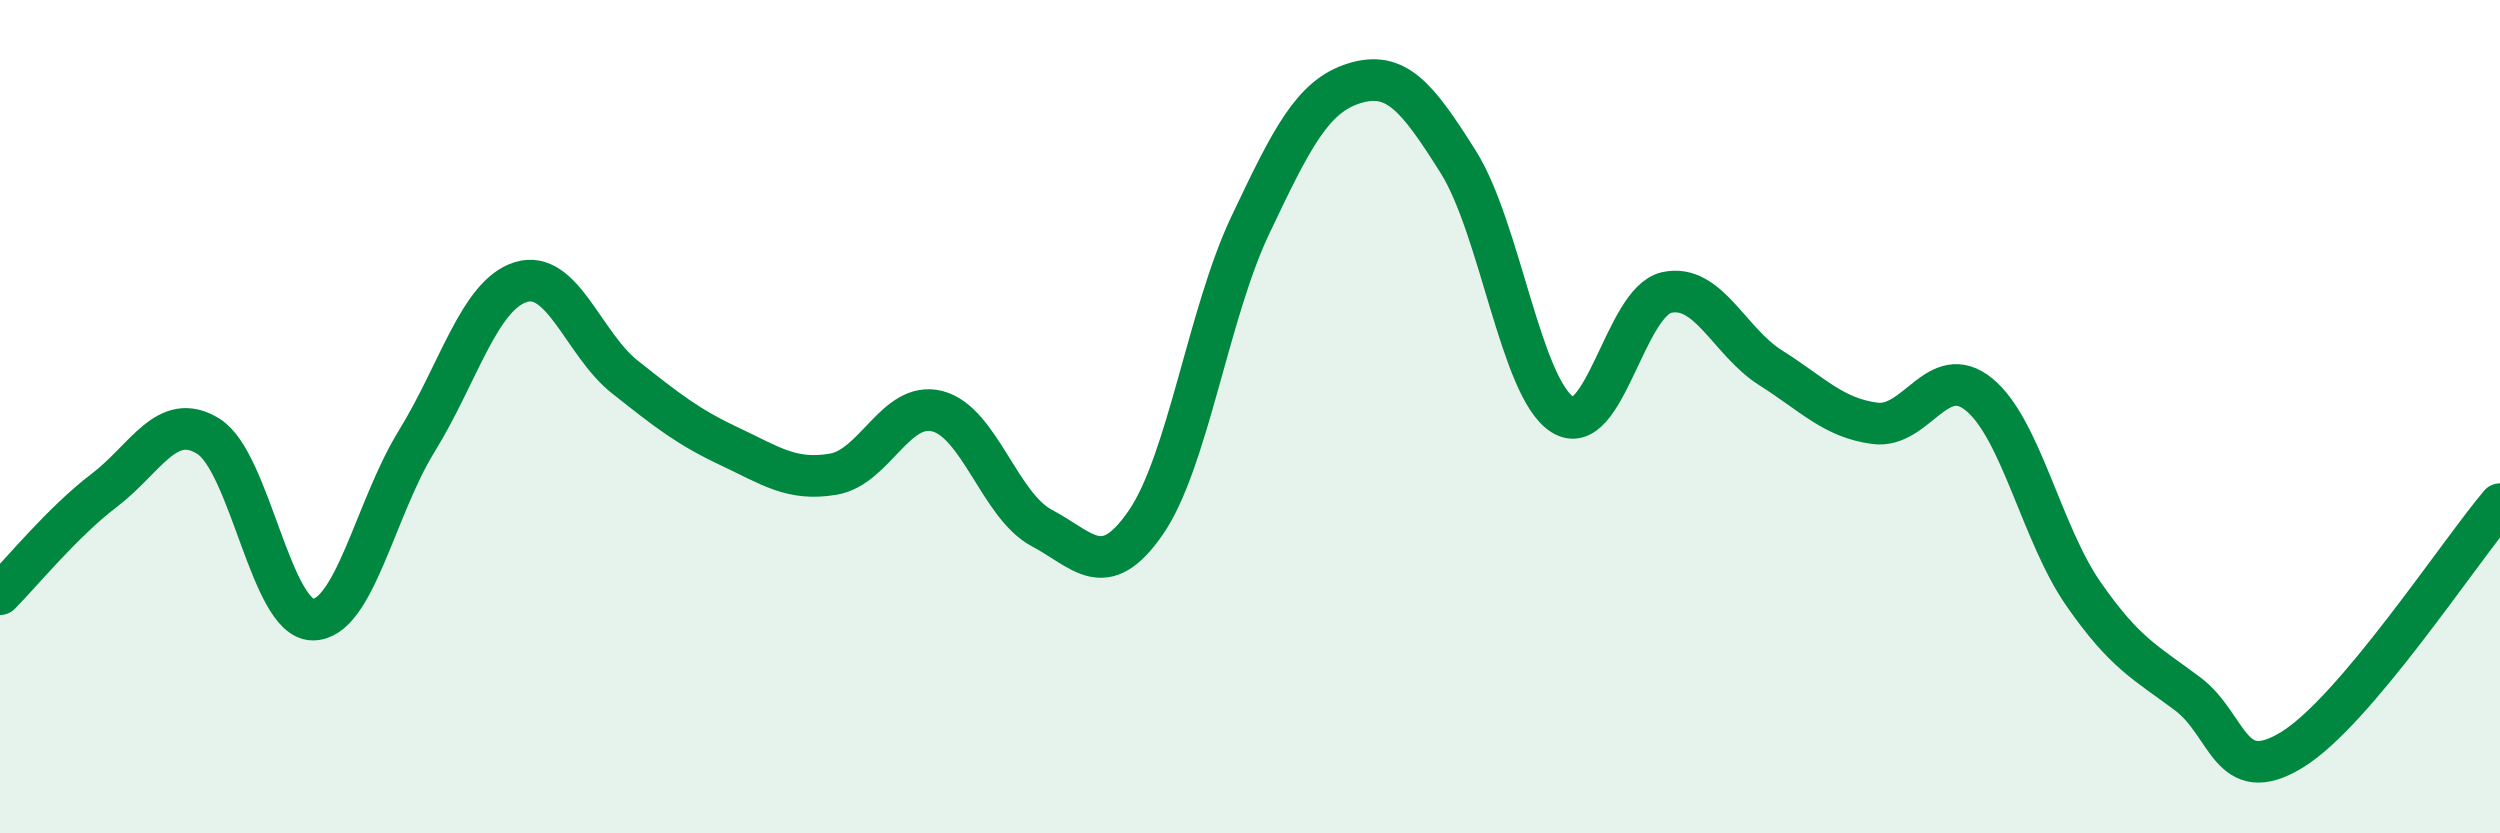
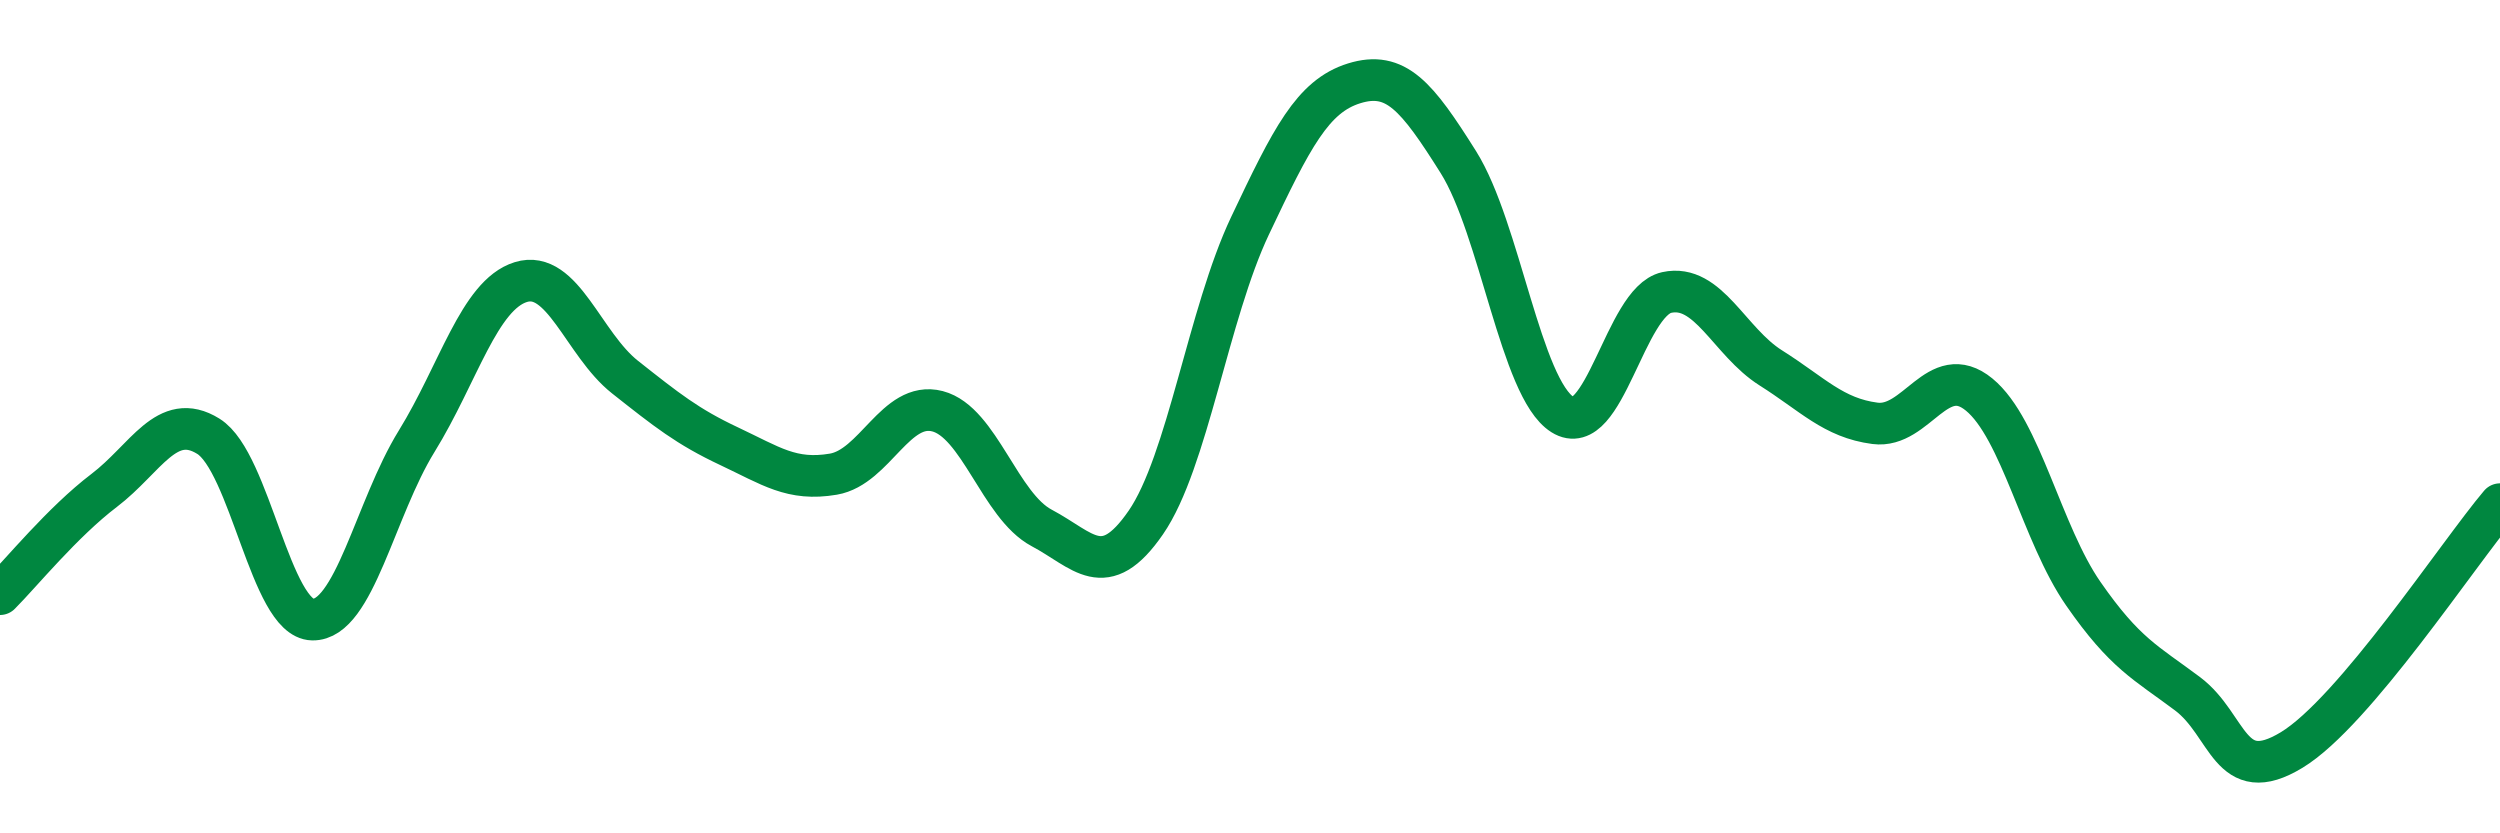
<svg xmlns="http://www.w3.org/2000/svg" width="60" height="20" viewBox="0 0 60 20">
-   <path d="M 0,14.26 C 0.5,13.76 1.5,12.53 2.5,11.77 C 3.5,11.01 4,9.85 5,10.47 C 6,11.09 6.5,14.85 7.5,14.87 C 8.5,14.89 9,12.21 10,10.59 C 11,8.97 11.5,7.08 12.5,6.77 C 13.5,6.46 14,8.26 15,9.05 C 16,9.84 16.5,10.24 17.5,10.71 C 18.5,11.18 19,11.55 20,11.38 C 21,11.21 21.5,9.61 22.5,9.87 C 23.5,10.13 24,12.14 25,12.67 C 26,13.2 26.5,13.99 27.5,12.54 C 28.5,11.09 29,7.53 30,5.42 C 31,3.31 31.5,2.31 32.5,2 C 33.5,1.69 34,2.3 35,3.89 C 36,5.48 36.5,9.32 37.5,9.95 C 38.5,10.58 39,7.24 40,7.02 C 41,6.8 41.5,8.2 42.5,8.83 C 43.5,9.46 44,10.03 45,10.16 C 46,10.29 46.5,8.65 47.5,9.47 C 48.5,10.29 49,12.81 50,14.25 C 51,15.69 51.5,15.9 52.5,16.65 C 53.5,17.4 53.5,18.91 55,18 C 56.5,17.09 59,13.28 60,12.1L60 20L0 20Z" fill="#008740" opacity="0.1" stroke-linecap="round" stroke-linejoin="round" />
  <path d="M 0,14.26 C 0.5,13.76 1.5,12.53 2.5,11.77 C 3.5,11.01 4,9.85 5,10.47 C 6,11.09 6.5,14.85 7.5,14.87 C 8.5,14.89 9,12.21 10,10.59 C 11,8.97 11.5,7.08 12.5,6.77 C 13.5,6.46 14,8.26 15,9.05 C 16,9.84 16.5,10.24 17.5,10.71 C 18.5,11.18 19,11.55 20,11.38 C 21,11.21 21.5,9.61 22.5,9.87 C 23.5,10.13 24,12.14 25,12.67 C 26,13.2 26.5,13.99 27.5,12.54 C 28.5,11.09 29,7.53 30,5.42 C 31,3.31 31.5,2.31 32.5,2 C 33.5,1.69 34,2.3 35,3.89 C 36,5.48 36.5,9.32 37.5,9.95 C 38.5,10.58 39,7.24 40,7.02 C 41,6.8 41.5,8.2 42.5,8.83 C 43.5,9.46 44,10.03 45,10.16 C 46,10.29 46.5,8.65 47.5,9.47 C 48.5,10.29 49,12.81 50,14.25 C 51,15.69 51.5,15.9 52.5,16.65 C 53.5,17.4 53.5,18.91 55,18 C 56.5,17.09 59,13.28 60,12.1" stroke="#008740" stroke-width="1" fill="none" stroke-linecap="round" stroke-linejoin="round" />
</svg>